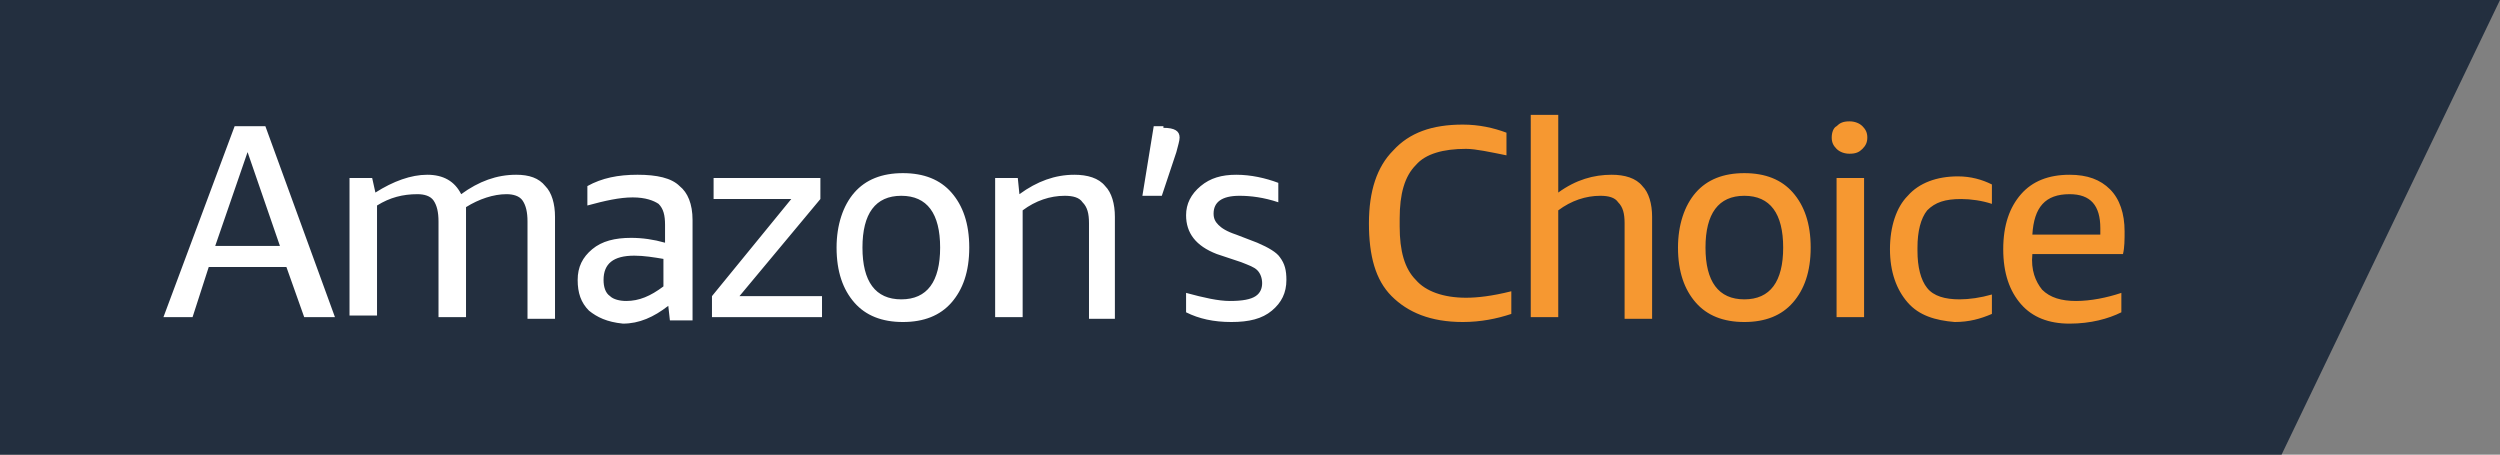
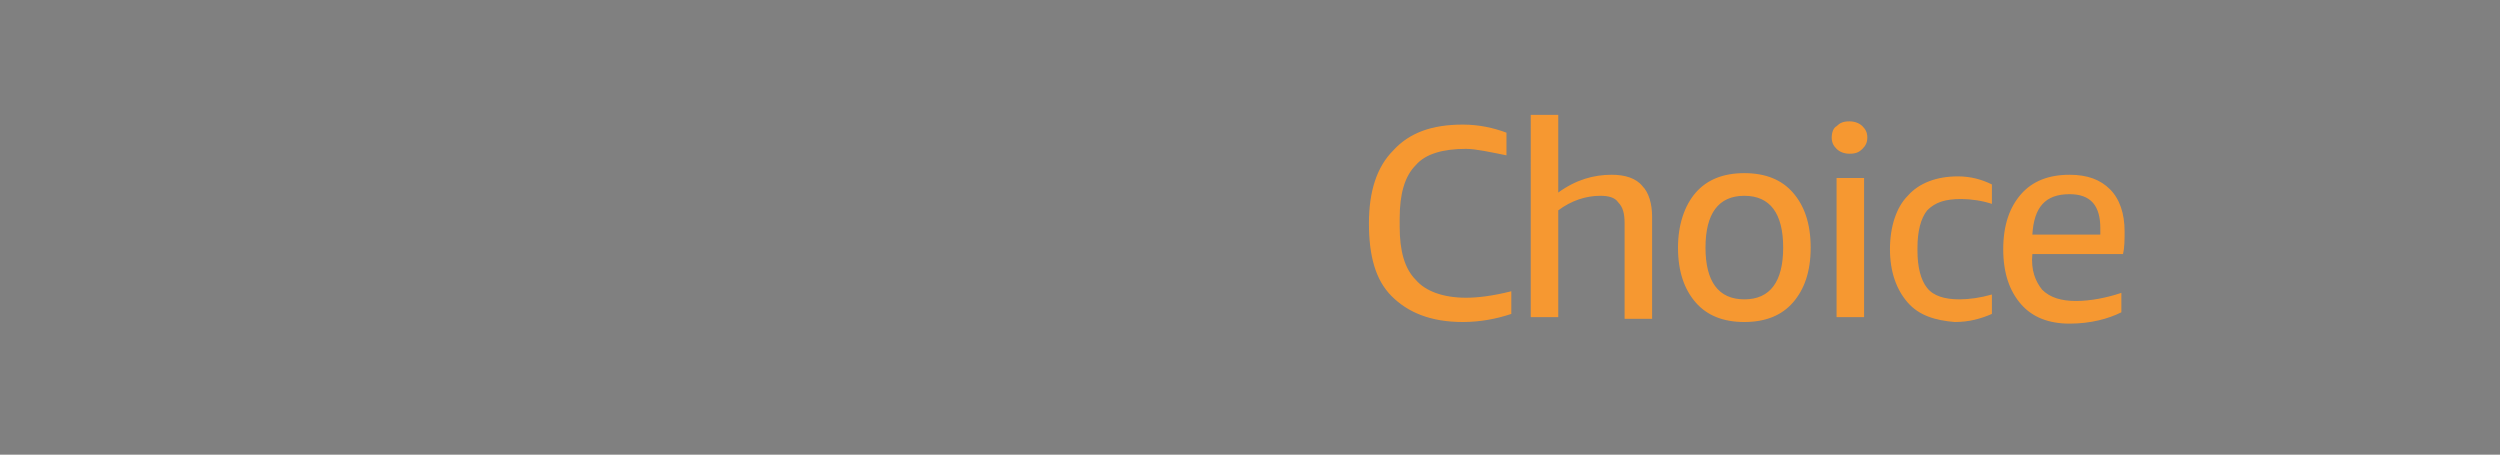
<svg xmlns="http://www.w3.org/2000/svg" version="1.1" id="Layer_1" x="0px" y="0px" viewBox="0 0 154.5 28.1" style="enable-background:new 0 0 154.5 28.1;" xml:space="preserve">
  <rect x="0" y="0" width="154.5" height="28.1" fill="#808080" stroke="none" />
  <style type="text/css">
	.st0{fill:#232F3F;}
	.st1{fill:#FFFFFF;}
	.st2{fill:#F69831;}
</style>
-   <path class="st0" d="M0,0h154.5L141,28.1H0V0z" />
-   <path class="st1" d="M13.3,15.2h4l-2-5.8L13.3,15.2z M18.8,19.6l-1.1-3.1h-4.8l-1,3.1h-1.8l4.4-11.8h1.9l4.3,11.8H18.8z M32.6,19.6  v-5.9c0-0.6-0.1-1-0.3-1.3c-0.2-0.3-0.6-0.4-1-0.4c-0.8,0-1.7,0.3-2.5,0.8c0,0.1,0,0.2,0,0.3v6.5h-1.7v-5.9c0-0.6-0.1-1-0.3-1.3  c-0.2-0.3-0.6-0.4-1-0.4c-0.9,0-1.7,0.2-2.5,0.7v6.8h-1.7V11H23l0.2,0.9c1.1-0.7,2.2-1.1,3.2-1.1c1,0,1.7,0.4,2.1,1.2  c1.1-0.8,2.2-1.2,3.4-1.2c0.8,0,1.4,0.2,1.8,0.7c0.4,0.4,0.6,1.1,0.6,1.9v6.3H32.6z M38.7,18.6c0.8,0,1.5-0.3,2.3-0.9V16  c-0.6-0.1-1.2-0.2-1.8-0.2c-1.3,0-1.9,0.5-1.9,1.5c0,0.4,0.1,0.8,0.4,1C37.9,18.5,38.3,18.6,38.7,18.6z M36.4,19.2  c-0.5-0.5-0.7-1.1-0.7-1.9s0.3-1.4,0.9-1.9c0.6-0.5,1.4-0.7,2.4-0.7c0.7,0,1.4,0.1,2.1,0.3v-1.1c0-0.6-0.1-1-0.4-1.3  c-0.3-0.2-0.8-0.4-1.6-0.4c-0.8,0-1.7,0.2-2.8,0.5v-1.2c0.9-0.5,1.9-0.7,3.1-0.7c1.2,0,2.1,0.2,2.6,0.7c0.5,0.4,0.8,1.1,0.8,2.1v6.2  h-1.4l-0.1-0.9c-0.9,0.7-1.8,1.1-2.8,1.1C37.5,19.9,36.9,19.6,36.4,19.2z M44,19.6v-1.3l4.9-6h-4.8V11h6.6v1.3l-5,6h5.1v1.3H44z   M53.3,15.3c0,2.1,0.8,3.2,2.4,3.2c1.6,0,2.4-1.1,2.4-3.2s-0.8-3.2-2.4-3.2C54.1,12.1,53.3,13.2,53.3,15.3z M58.8,18.7  c-0.7,0.8-1.7,1.2-3,1.2c-1.3,0-2.3-0.4-3-1.2c-0.7-0.8-1.1-1.9-1.1-3.4c0-1.4,0.4-2.6,1.1-3.4c0.7-0.8,1.7-1.2,3-1.2  c1.3,0,2.3,0.4,3,1.2c0.7,0.8,1.1,1.9,1.1,3.4C59.9,16.8,59.5,17.9,58.8,18.7z M67.3,19.6v-5.8c0-0.6-0.1-1-0.4-1.3  c-0.2-0.3-0.6-0.4-1.1-0.4c-0.9,0-1.8,0.3-2.6,0.9v6.6h-1.7V11h1.4L63,12c1.1-0.8,2.2-1.2,3.4-1.2c0.8,0,1.5,0.2,1.9,0.7  c0.4,0.4,0.6,1.1,0.6,1.9v6.3H67.3z M71.9,7.9c0.7,0,1,0.2,1,0.6c0,0.2-0.1,0.5-0.2,0.9l-0.9,2.7h-1.2l0.7-4.3H71.9z M77.6,18.3  c0.3-0.2,0.4-0.5,0.4-0.8c0-0.3-0.1-0.6-0.3-0.8c-0.2-0.2-0.5-0.3-1-0.5l-1.5-0.5c-1.3-0.5-1.9-1.3-1.9-2.4c0-0.7,0.3-1.3,0.9-1.8  c0.6-0.5,1.3-0.7,2.2-0.7c0.9,0,1.8,0.2,2.6,0.5v1.2c-0.9-0.3-1.7-0.4-2.4-0.4c-1.1,0-1.6,0.4-1.6,1.1c0,0.3,0.1,0.5,0.3,0.7  c0.2,0.2,0.5,0.4,1.1,0.6l1.3,0.5c0.7,0.3,1.2,0.6,1.4,0.9c0.3,0.4,0.4,0.8,0.4,1.4c0,0.8-0.3,1.4-0.9,1.9c-0.6,0.5-1.4,0.7-2.5,0.7  c-1.1,0-2-0.2-2.8-0.6v-1.2c1.1,0.3,2,0.5,2.7,0.5C76.8,18.6,77.3,18.5,77.6,18.3z" />
  <path class="st2" d="M86,18.3c-1-1-1.4-2.5-1.4-4.5c0-2,0.5-3.5,1.5-4.5c1-1.1,2.4-1.6,4.3-1.6c1,0,1.9,0.2,2.7,0.5v1.4  c-1-0.2-1.9-0.4-2.5-0.4c-1.4,0-2.5,0.3-3.1,1c-0.7,0.7-1,1.8-1,3.3V14c0,1.5,0.3,2.6,1,3.3c0.6,0.7,1.7,1.1,3.1,1.1  c0.7,0,1.6-0.1,2.8-0.4v1.4c-0.9,0.3-1.9,0.5-3,0.5C88.4,19.9,87,19.3,86,18.3z M100.4,19.6v-5.8c0-0.6-0.1-1-0.4-1.3  c-0.2-0.3-0.6-0.4-1.1-0.4c-0.9,0-1.8,0.3-2.6,0.9v6.6h-1.7V7.1h1.7v4.8c1.1-0.8,2.2-1.1,3.3-1.1c0.8,0,1.5,0.2,1.9,0.7  c0.4,0.4,0.6,1.1,0.6,1.9v6.3H100.4z M105.4,15.3c0,2.1,0.8,3.2,2.4,3.2s2.4-1.1,2.4-3.2s-0.8-3.2-2.4-3.2S105.4,13.2,105.4,15.3z   M110.8,18.7c-0.7,0.8-1.7,1.2-3,1.2c-1.3,0-2.3-0.4-3-1.2c-0.7-0.8-1.1-1.9-1.1-3.4c0-1.4,0.4-2.6,1.1-3.4c0.7-0.8,1.7-1.2,3-1.2  c1.3,0,2.3,0.4,3,1.2c0.7,0.8,1.1,1.9,1.1,3.4C111.9,16.8,111.5,17.9,110.8,18.7z M115.1,9.2c-0.2,0.2-0.4,0.3-0.8,0.3  c-0.3,0-0.6-0.1-0.8-0.3c-0.2-0.2-0.3-0.4-0.3-0.7c0-0.3,0.1-0.6,0.3-0.7c0.2-0.2,0.4-0.3,0.8-0.3c0.3,0,0.6,0.1,0.8,0.3  c0.2,0.2,0.3,0.4,0.3,0.7C115.4,8.8,115.3,9,115.1,9.2z M113.5,19.6V11h1.7v8.6H113.5z M117.9,18.7c-0.7-0.8-1.1-1.9-1.1-3.3  s0.4-2.6,1.1-3.3c0.7-0.8,1.8-1.2,3.1-1.2c0.8,0,1.5,0.2,2.1,0.5v1.2c-0.6-0.2-1.3-0.3-1.9-0.3c-1,0-1.6,0.2-2.1,0.7  c-0.4,0.5-0.6,1.3-0.6,2.3v0.2c0,1,0.2,1.8,0.6,2.3c0.4,0.5,1.1,0.7,2,0.7c0.6,0,1.3-0.1,2-0.3v1.2c-0.7,0.3-1.4,0.5-2.3,0.5  C119.6,19.8,118.6,19.5,117.9,18.7z M129.8,14.1c0-1.4-0.6-2.1-1.9-2.1c-1.5,0-2.2,0.8-2.3,2.5h4.2  C129.8,14.5,129.8,14.3,129.8,14.1z M126.2,17.9c0.5,0.5,1.2,0.7,2.1,0.7c0.9,0,1.9-0.2,2.8-0.5v1.2c-0.8,0.4-1.9,0.7-3.2,0.7  c-1.3,0-2.3-0.4-3-1.2c-0.7-0.8-1.1-1.9-1.1-3.4c0-1.5,0.4-2.6,1.1-3.4c0.7-0.8,1.7-1.2,3-1.2c1.1,0,1.9,0.3,2.5,0.9  c0.6,0.6,0.9,1.5,0.9,2.6c0,0.5,0,1-0.1,1.4h-5.6C125.5,16.7,125.8,17.4,126.2,17.9z" />
</svg>